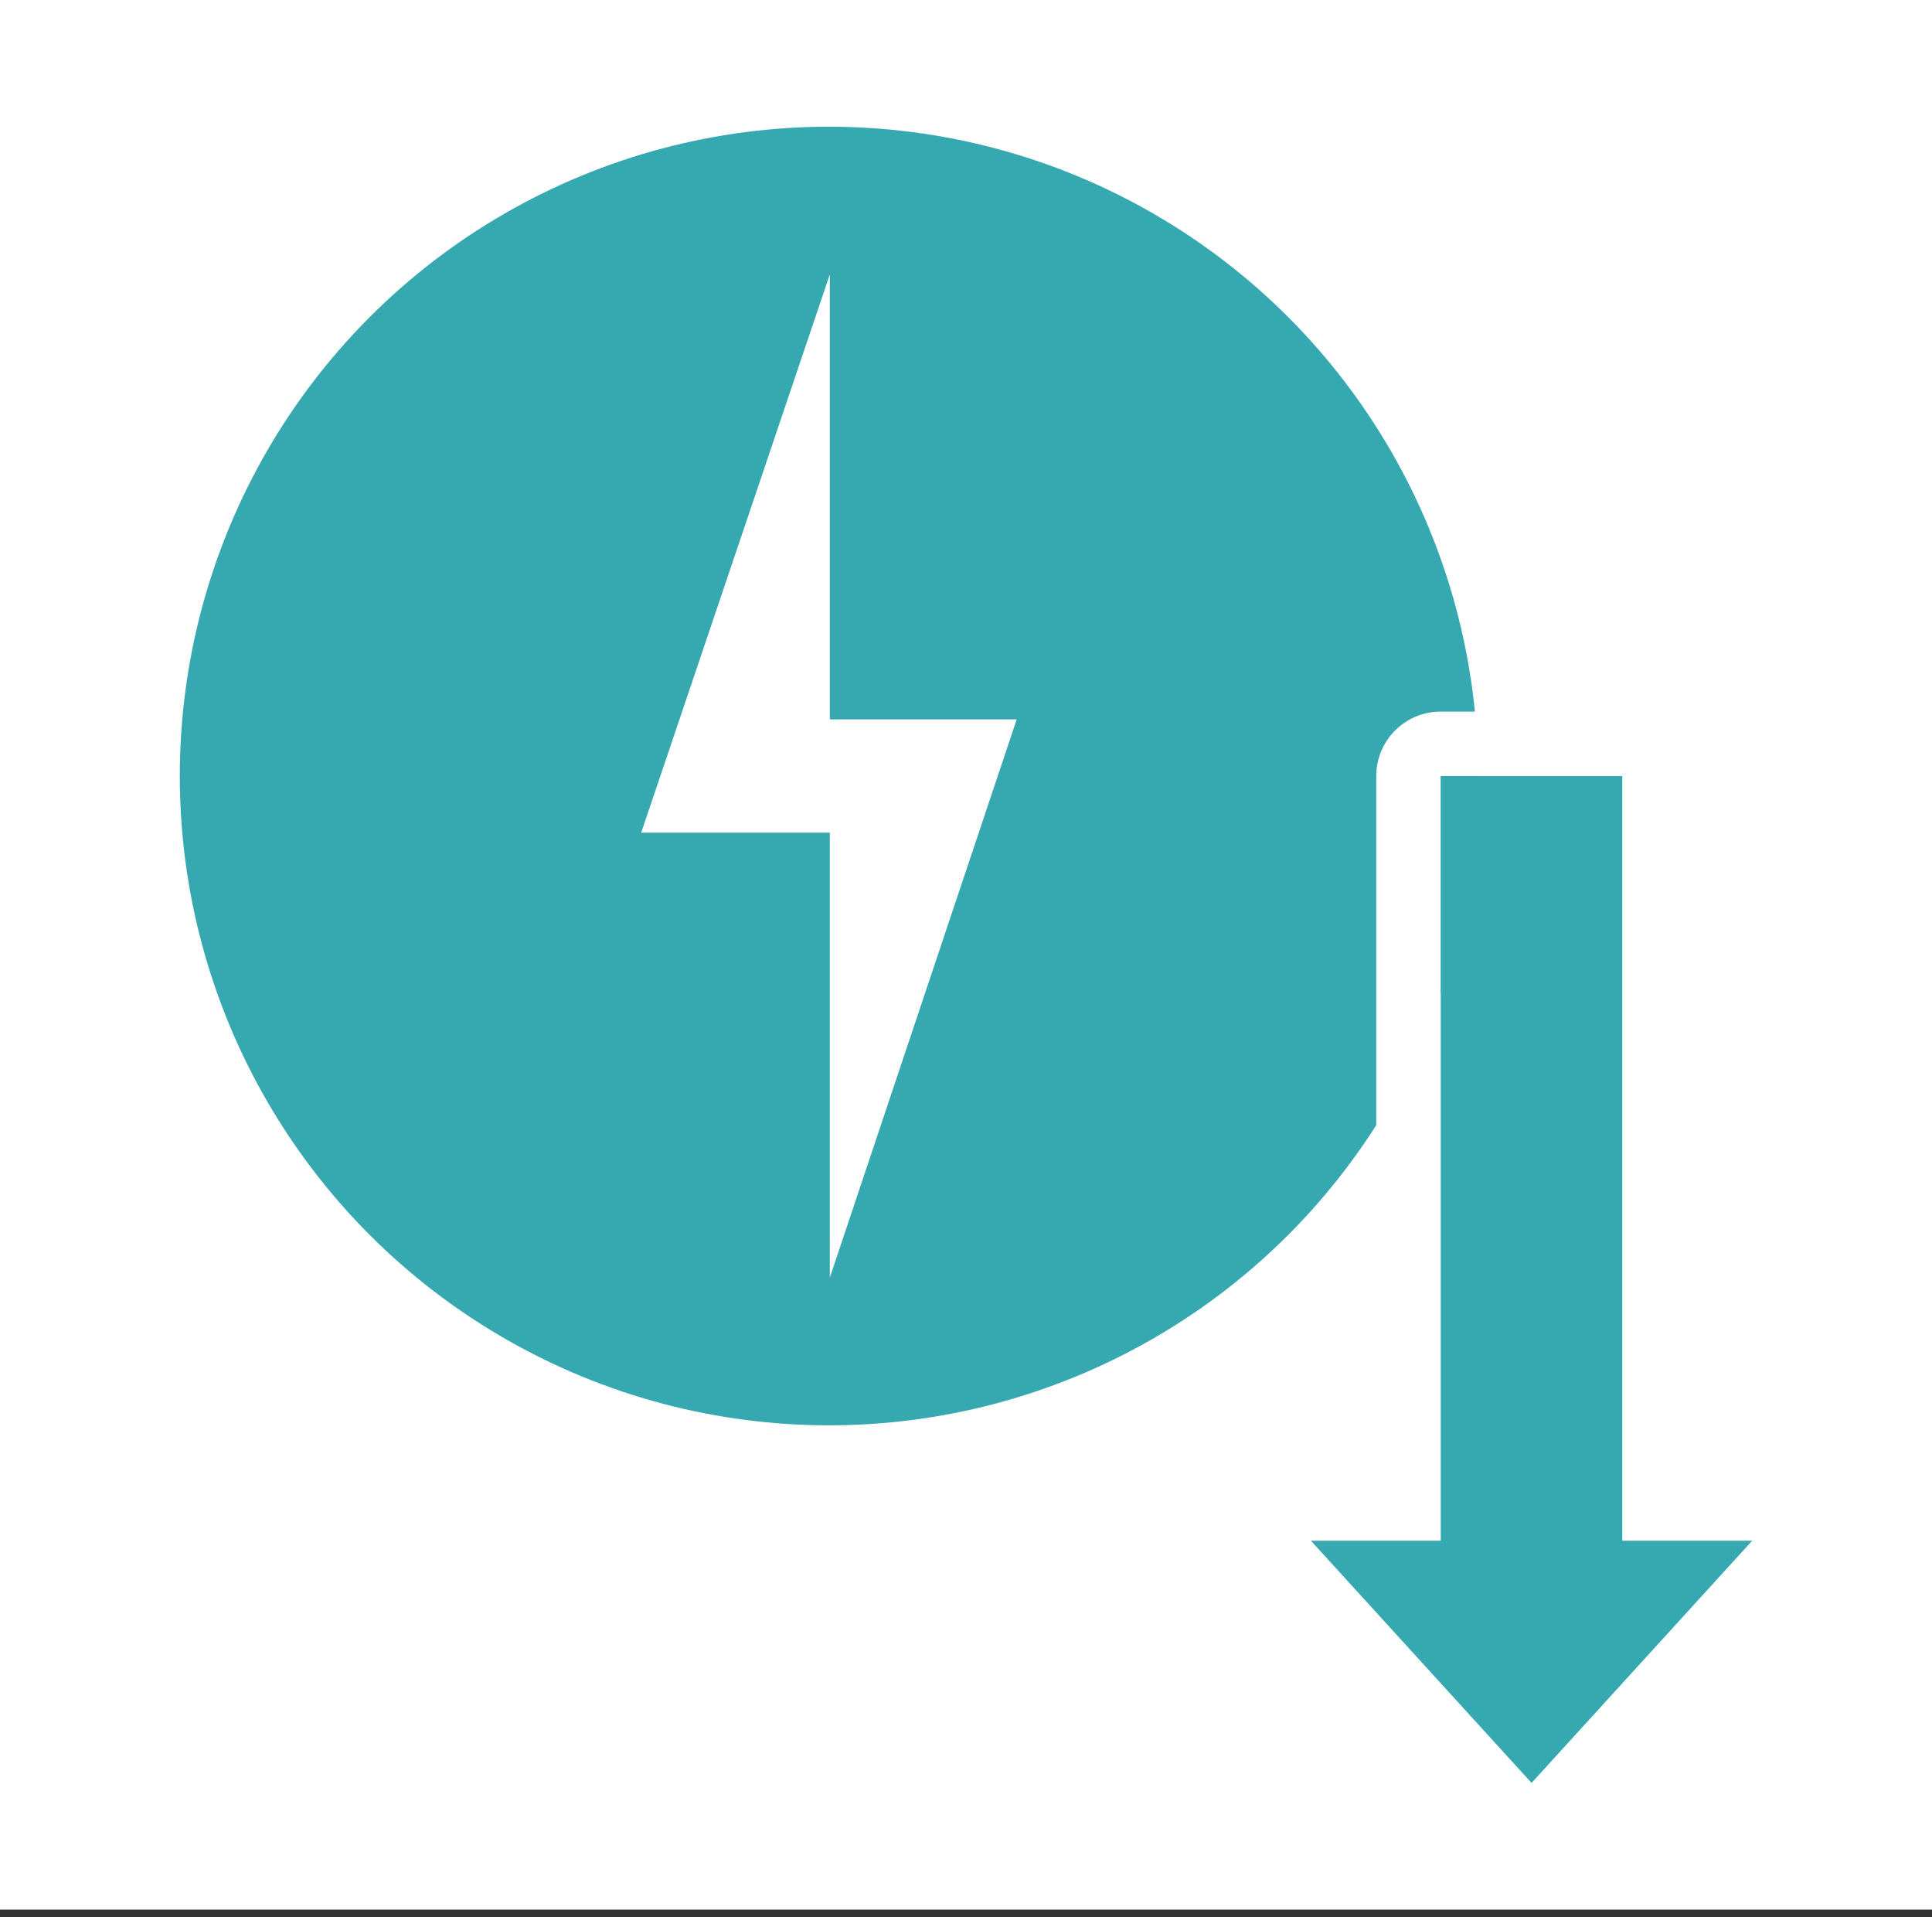
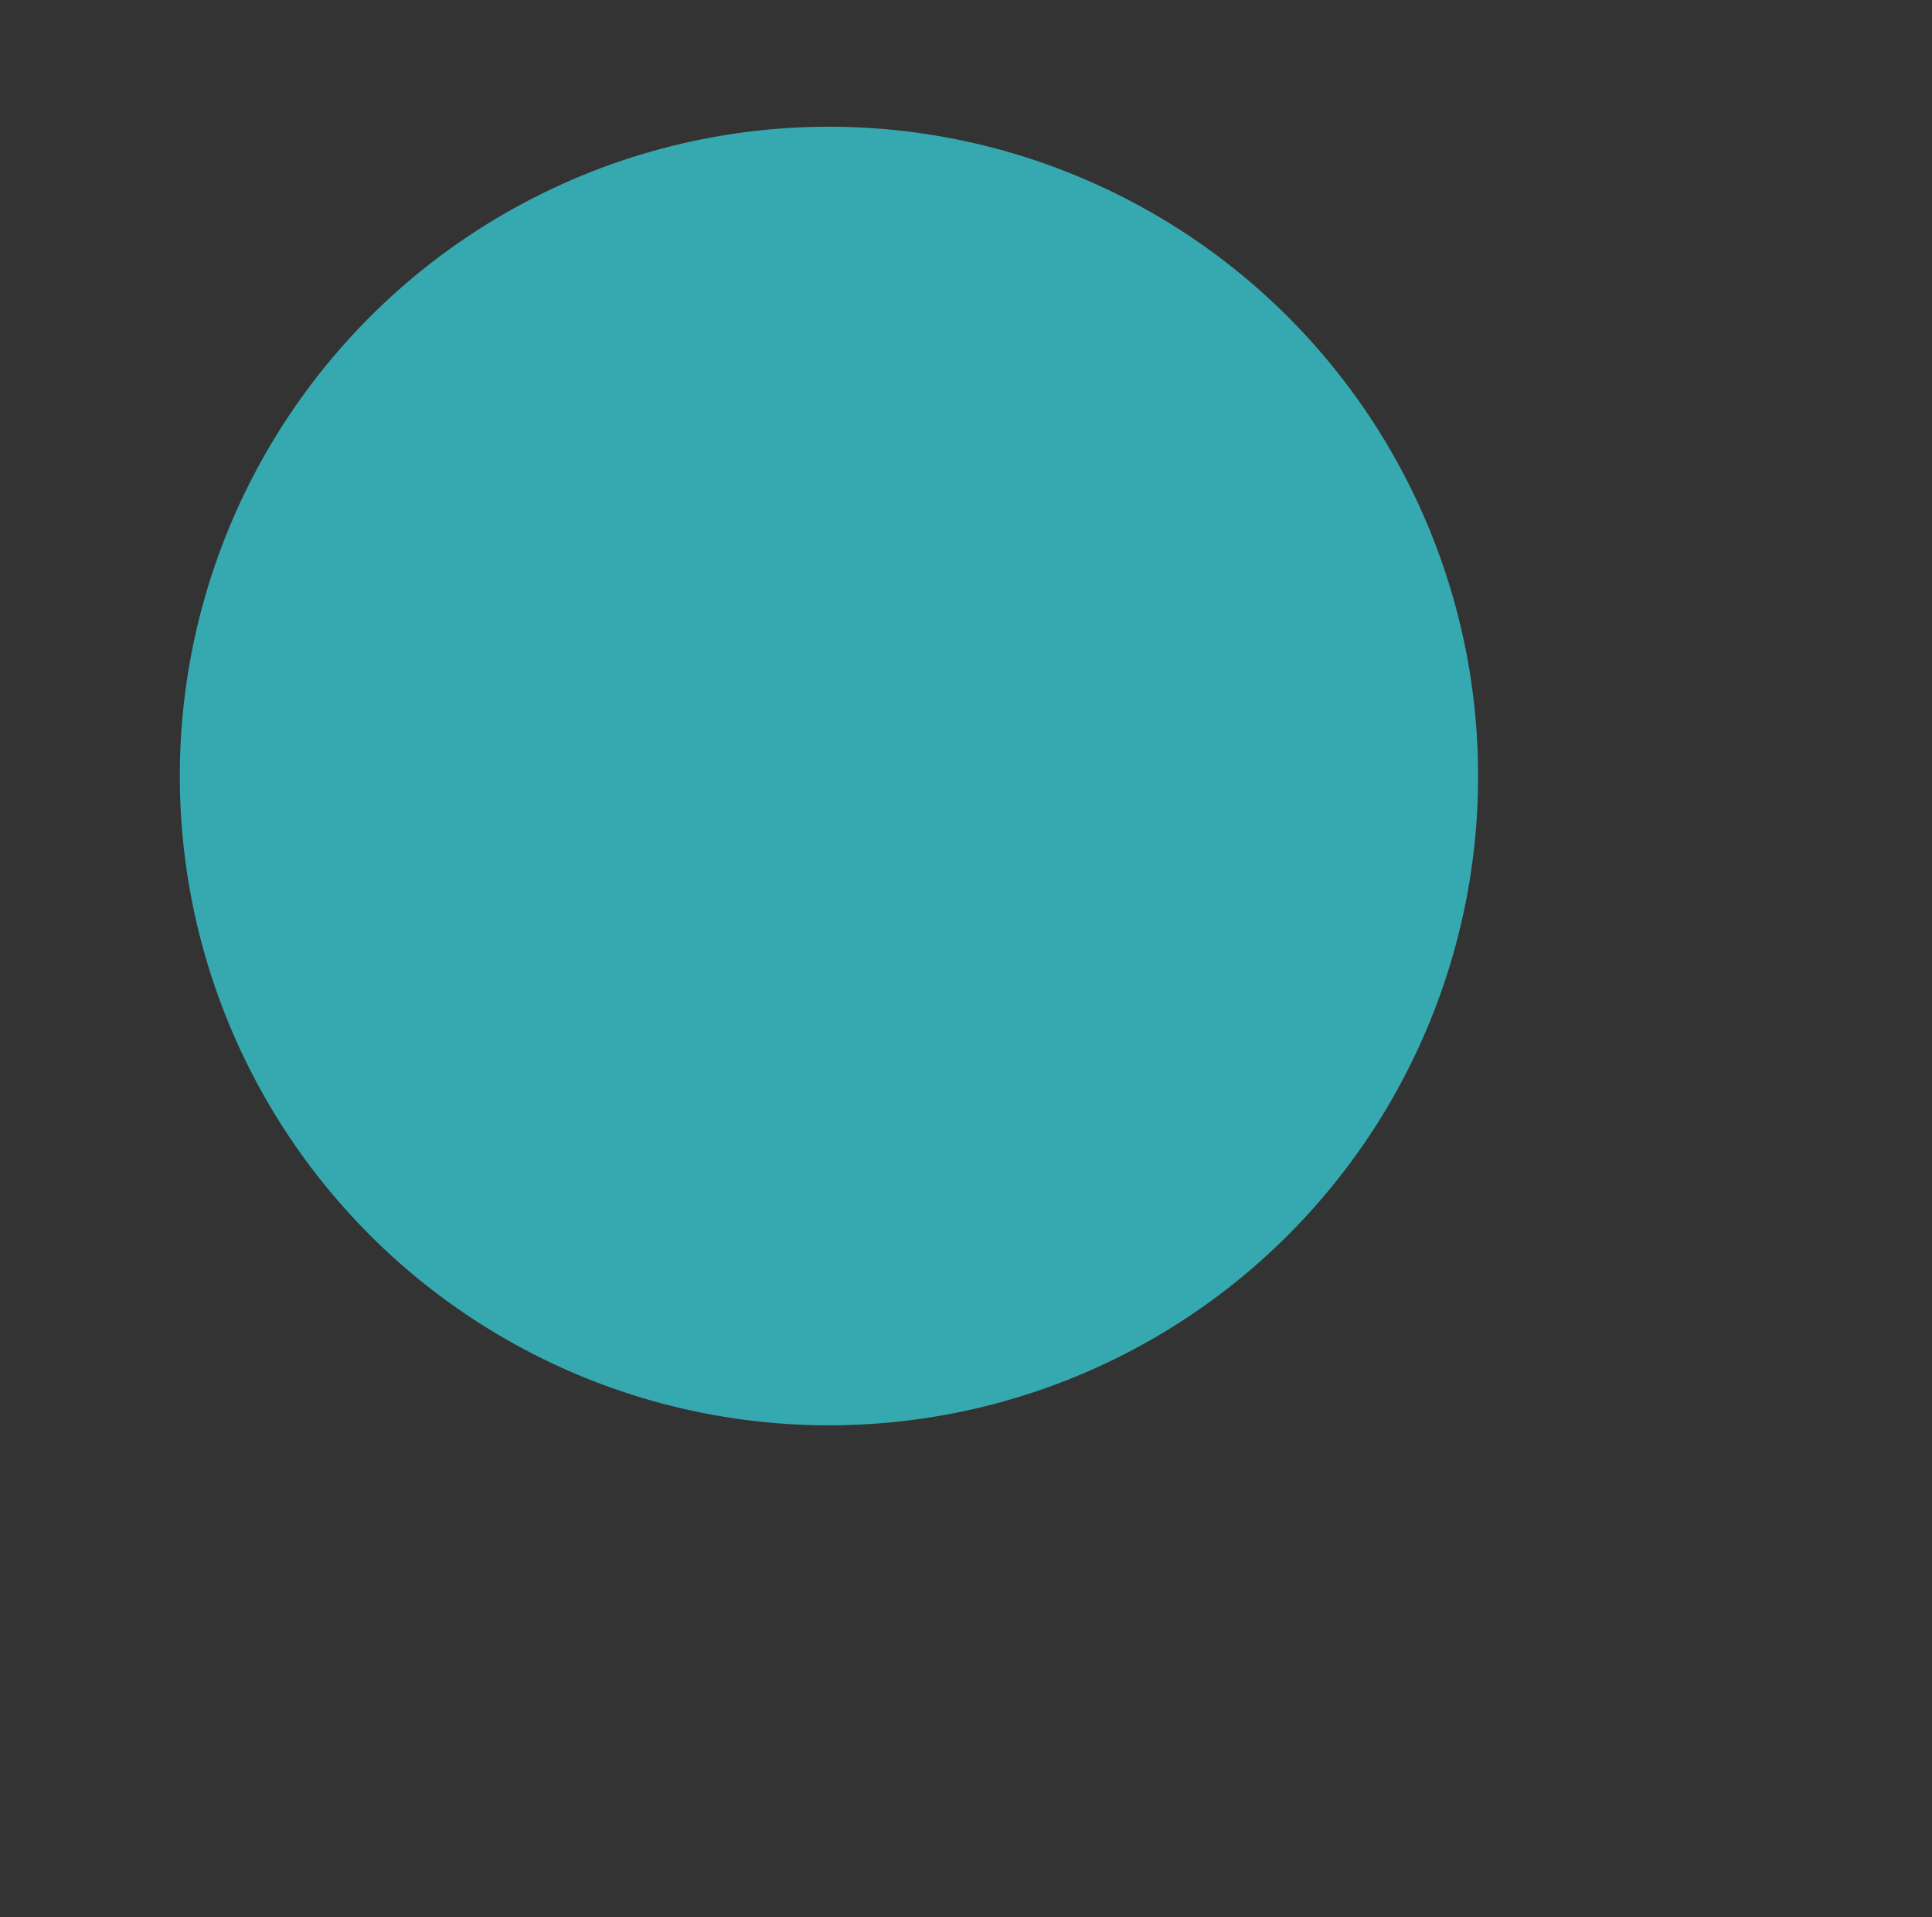
<svg xmlns="http://www.w3.org/2000/svg" width="100%" height="100%" viewBox="0 0 250 248" version="1.1" xml:space="preserve" style="fill-rule:evenodd;clip-rule:evenodd;stroke-linejoin:round;stroke-miterlimit:2;">
  <rect x="0" y="0" width="250" height="248" fill="#333333" stroke="none" />
  <g>
-     <rect x="0" y="0" width="250" height="247.049" style="fill:#fff;" />
    <circle cx="107.266" cy="100.393" r="84" style="fill:#36a9b0;" />
-     <path d="M107.378,107.721l-24.407,0l24.407,-72.22l-0,57.564l24.183,-0l-24.183,72.221l-0,-57.565Z" style="fill:#fff;" />
-     <rect x="186.419" y="100.393" width="23.525" height="99.927" style="fill:#36a9b0;" />
-     <path d="M218.278,100.393l-0,99.927c-0,4.602 -3.731,8.333 -8.333,8.333l-23.526,0c-4.602,0 -8.333,-3.731 -8.333,-8.333l-0,-99.927c-0,-4.602 3.731,-8.333 8.333,-8.333l23.526,-0c4.602,-0 8.333,3.731 8.333,8.333Zm-8.333,0l-23.526,0l0,99.927l23.526,-0l-0,-99.927Z" style="fill:#fff;" />
-     <path d="M198.182,230.655l-28.552,-31.335l57.104,-0l-28.552,31.335Z" style="fill:#36a9b0;" />
  </g>
</svg>